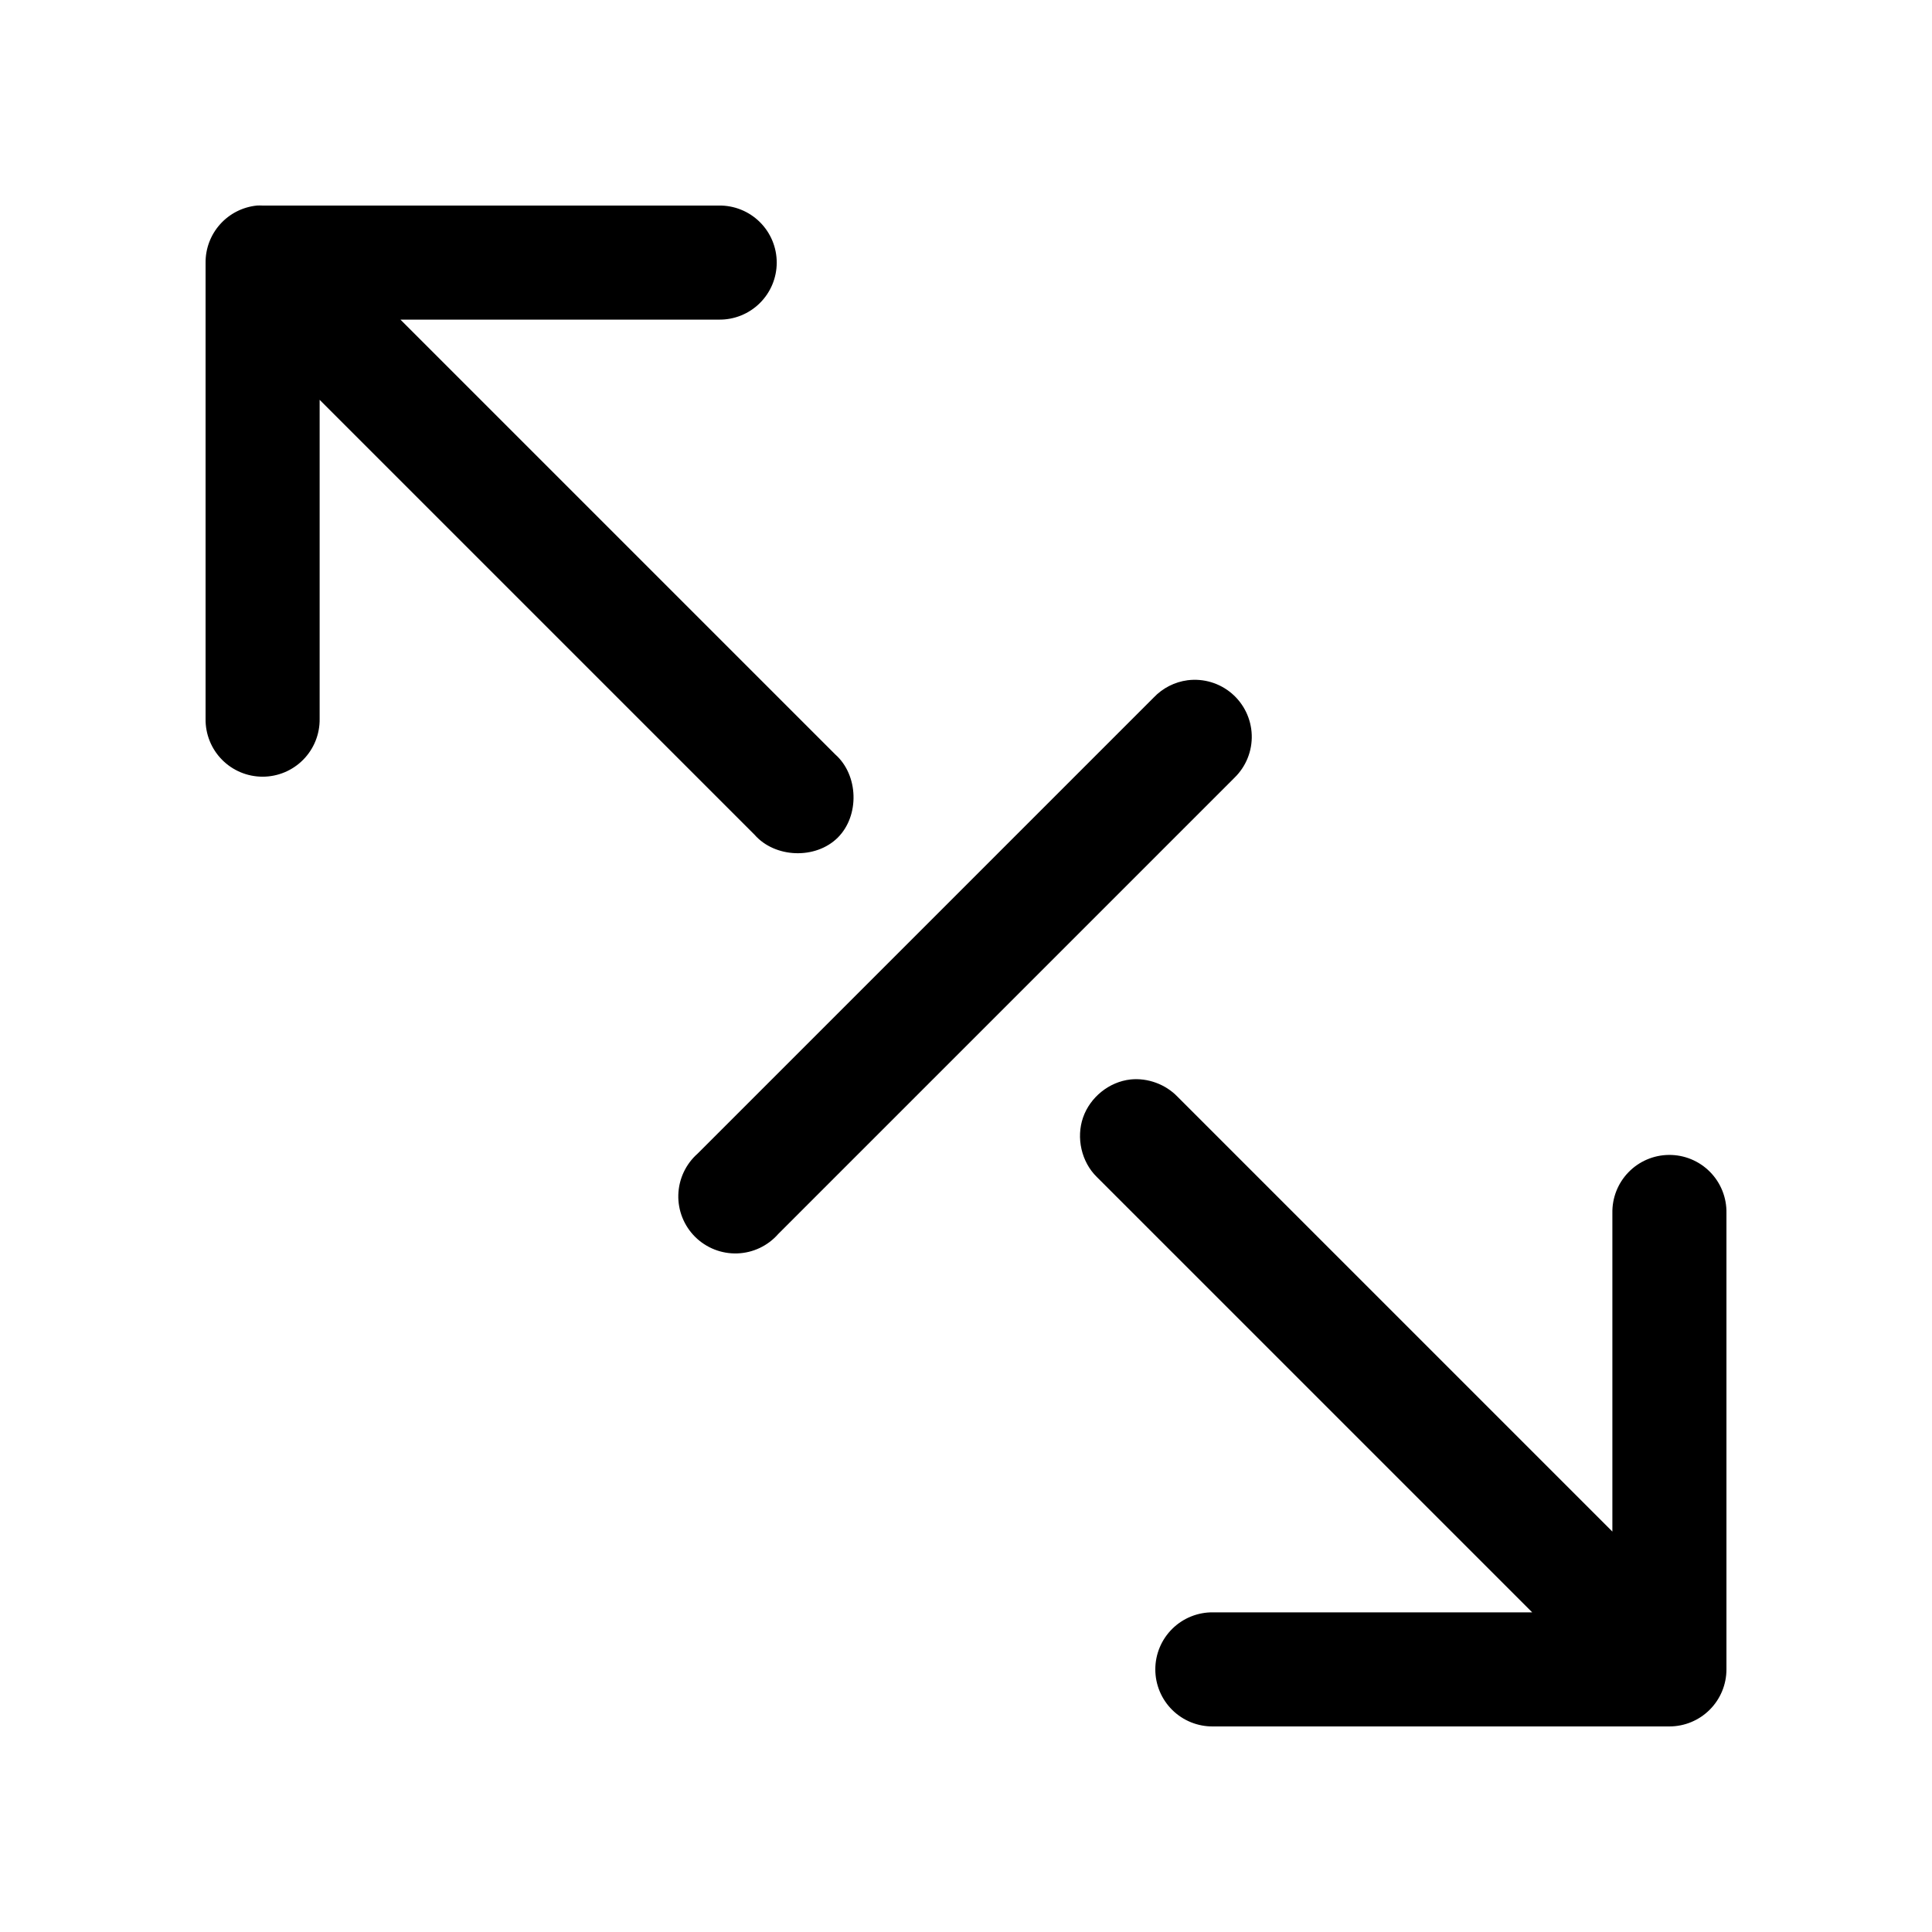
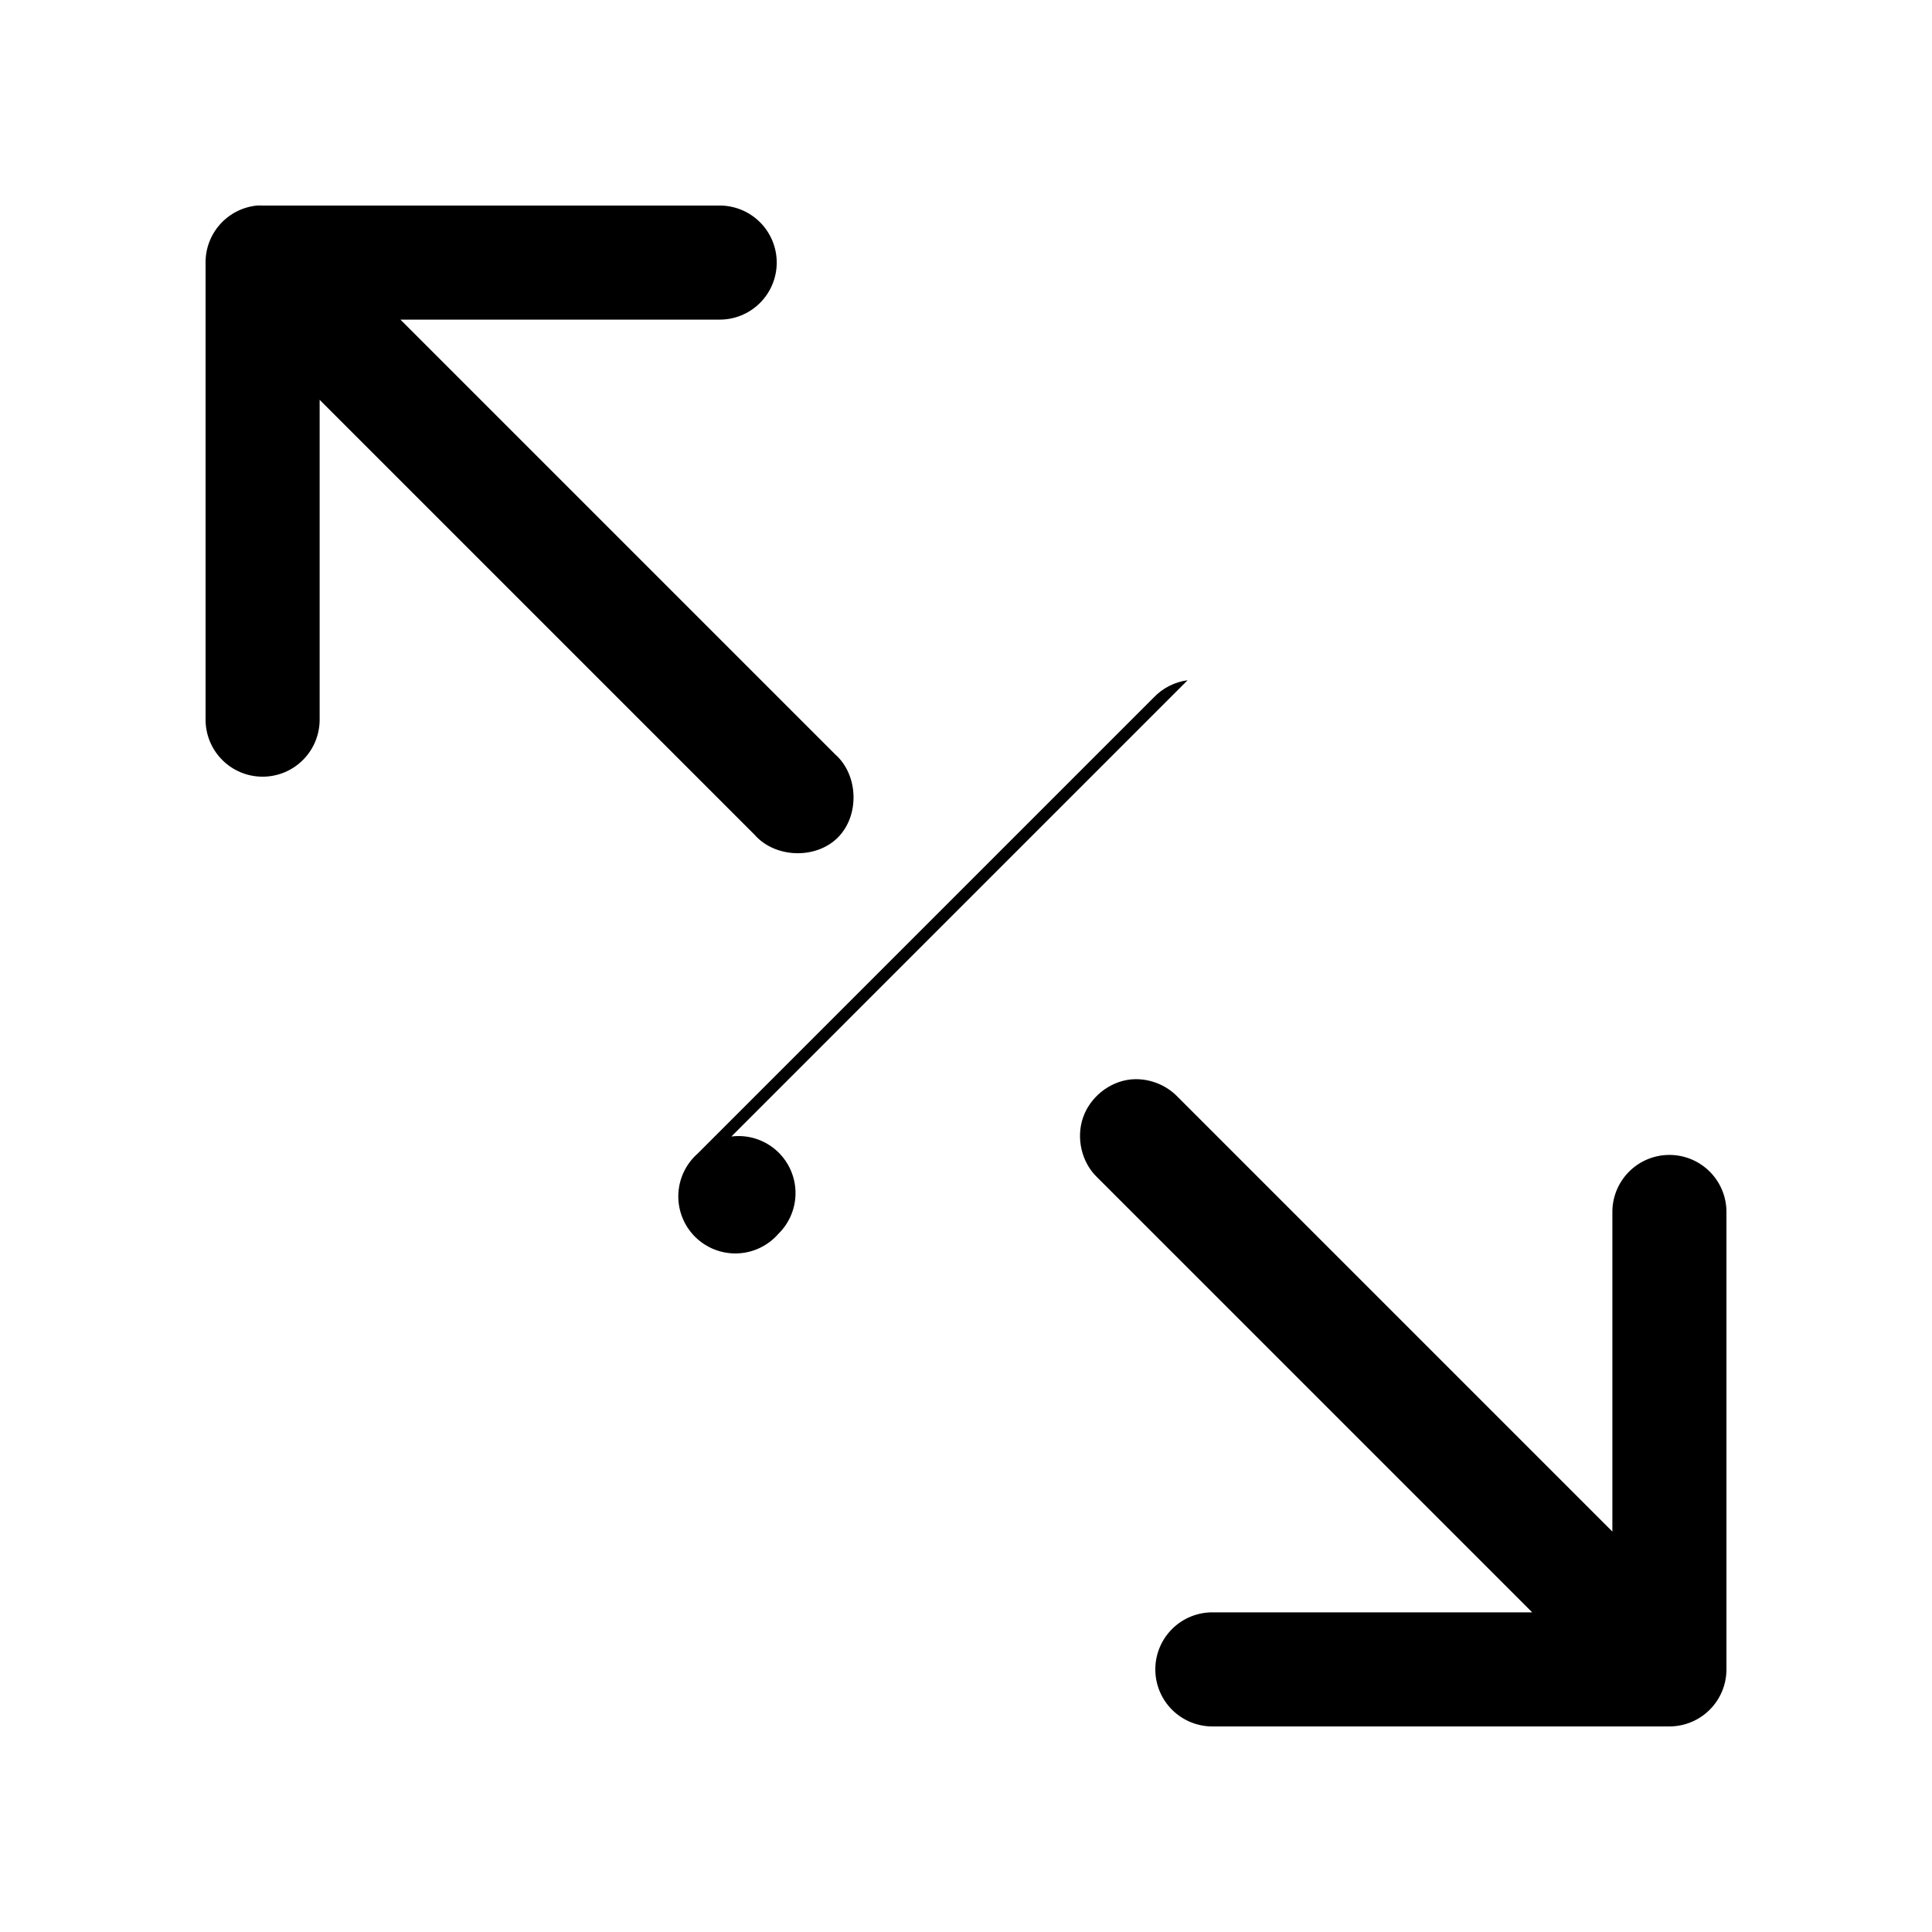
<svg xmlns="http://www.w3.org/2000/svg" fill="#000000" width="800px" height="800px" version="1.1" viewBox="144 144 512 512">
-   <path d="m212.02 198.48c-3.731 0.391-7.184 2.152-9.684 4.945-2.504 2.793-3.879 6.418-3.856 10.168v120.91c-0.059 4.047 1.508 7.945 4.348 10.824 2.84 2.883 6.719 4.504 10.766 4.504s7.922-1.621 10.762-4.504c2.844-2.879 4.41-6.777 4.352-10.824v-84.547l115.25 115.25c5.418 6.207 16.195 6.59 22.043 0.789 5.844-5.805 5.535-16.578-0.629-22.043l-115.25-115.25h84.391c4.047 0.059 7.945-1.508 10.824-4.352 2.883-2.84 4.504-6.715 4.504-10.762s-1.621-7.926-4.504-10.766c-2.879-2.84-6.777-4.406-10.824-4.348h-120.91c-0.523-0.027-1.051-0.027-1.574 0zm246.71 125.79c-3.426 0.453-6.59 2.062-8.973 4.566l-120.91 120.91c-3.125 2.769-4.965 6.711-5.086 10.887-0.117 4.172 1.5 8.211 4.461 11.152 2.965 2.941 7.016 4.527 11.188 4.379 4.176-0.148 8.102-2.019 10.848-5.164l120.91-120.91c3.043-2.969 4.699-7.078 4.555-11.324-0.141-4.25-2.062-8.238-5.297-11-3.234-2.758-7.477-4.027-11.695-3.496zm-15.113 105.8c-5.66 0.605-10.727 4.699-12.594 10.074-1.871 5.375-0.441 11.758 3.621 15.746l115.4 115.4h-84.547c-4.043-0.055-7.945 1.512-10.824 4.352-2.883 2.84-4.504 6.719-4.504 10.762 0 4.047 1.621 7.926 4.504 10.766 2.879 2.84 6.781 4.406 10.824 4.352h120.91c4.012 0 7.856-1.594 10.688-4.43 2.836-2.832 4.43-6.676 4.43-10.688v-120.91c0.082-4.09-1.492-8.039-4.371-10.945-2.879-2.91-6.812-4.523-10.902-4.481-4.035 0.039-7.887 1.695-10.695 4.594-2.812 2.898-4.344 6.797-4.262 10.832v84.391l-115.25-115.25c-3.168-3.297-7.891-5.031-12.438-4.566z" />
+   <path d="m212.02 198.48c-3.731 0.391-7.184 2.152-9.684 4.945-2.504 2.793-3.879 6.418-3.856 10.168v120.91c-0.059 4.047 1.508 7.945 4.348 10.824 2.84 2.883 6.719 4.504 10.766 4.504s7.922-1.621 10.762-4.504c2.844-2.879 4.41-6.777 4.352-10.824v-84.547l115.25 115.25c5.418 6.207 16.195 6.59 22.043 0.789 5.844-5.805 5.535-16.578-0.629-22.043l-115.25-115.25h84.391c4.047 0.059 7.945-1.508 10.824-4.352 2.883-2.84 4.504-6.715 4.504-10.762s-1.621-7.926-4.504-10.766c-2.879-2.84-6.777-4.406-10.824-4.348h-120.91c-0.523-0.027-1.051-0.027-1.574 0zm246.71 125.79c-3.426 0.453-6.59 2.062-8.973 4.566l-120.91 120.91c-3.125 2.769-4.965 6.711-5.086 10.887-0.117 4.172 1.5 8.211 4.461 11.152 2.965 2.941 7.016 4.527 11.188 4.379 4.176-0.148 8.102-2.019 10.848-5.164c3.043-2.969 4.699-7.078 4.555-11.324-0.141-4.25-2.062-8.238-5.297-11-3.234-2.758-7.477-4.027-11.695-3.496zm-15.113 105.8c-5.66 0.605-10.727 4.699-12.594 10.074-1.871 5.375-0.441 11.758 3.621 15.746l115.4 115.4h-84.547c-4.043-0.055-7.945 1.512-10.824 4.352-2.883 2.84-4.504 6.719-4.504 10.762 0 4.047 1.621 7.926 4.504 10.766 2.879 2.84 6.781 4.406 10.824 4.352h120.91c4.012 0 7.856-1.594 10.688-4.43 2.836-2.832 4.43-6.676 4.43-10.688v-120.91c0.082-4.09-1.492-8.039-4.371-10.945-2.879-2.91-6.812-4.523-10.902-4.481-4.035 0.039-7.887 1.695-10.695 4.594-2.812 2.898-4.344 6.797-4.262 10.832v84.391l-115.25-115.25c-3.168-3.297-7.891-5.031-12.438-4.566z" />
</svg>